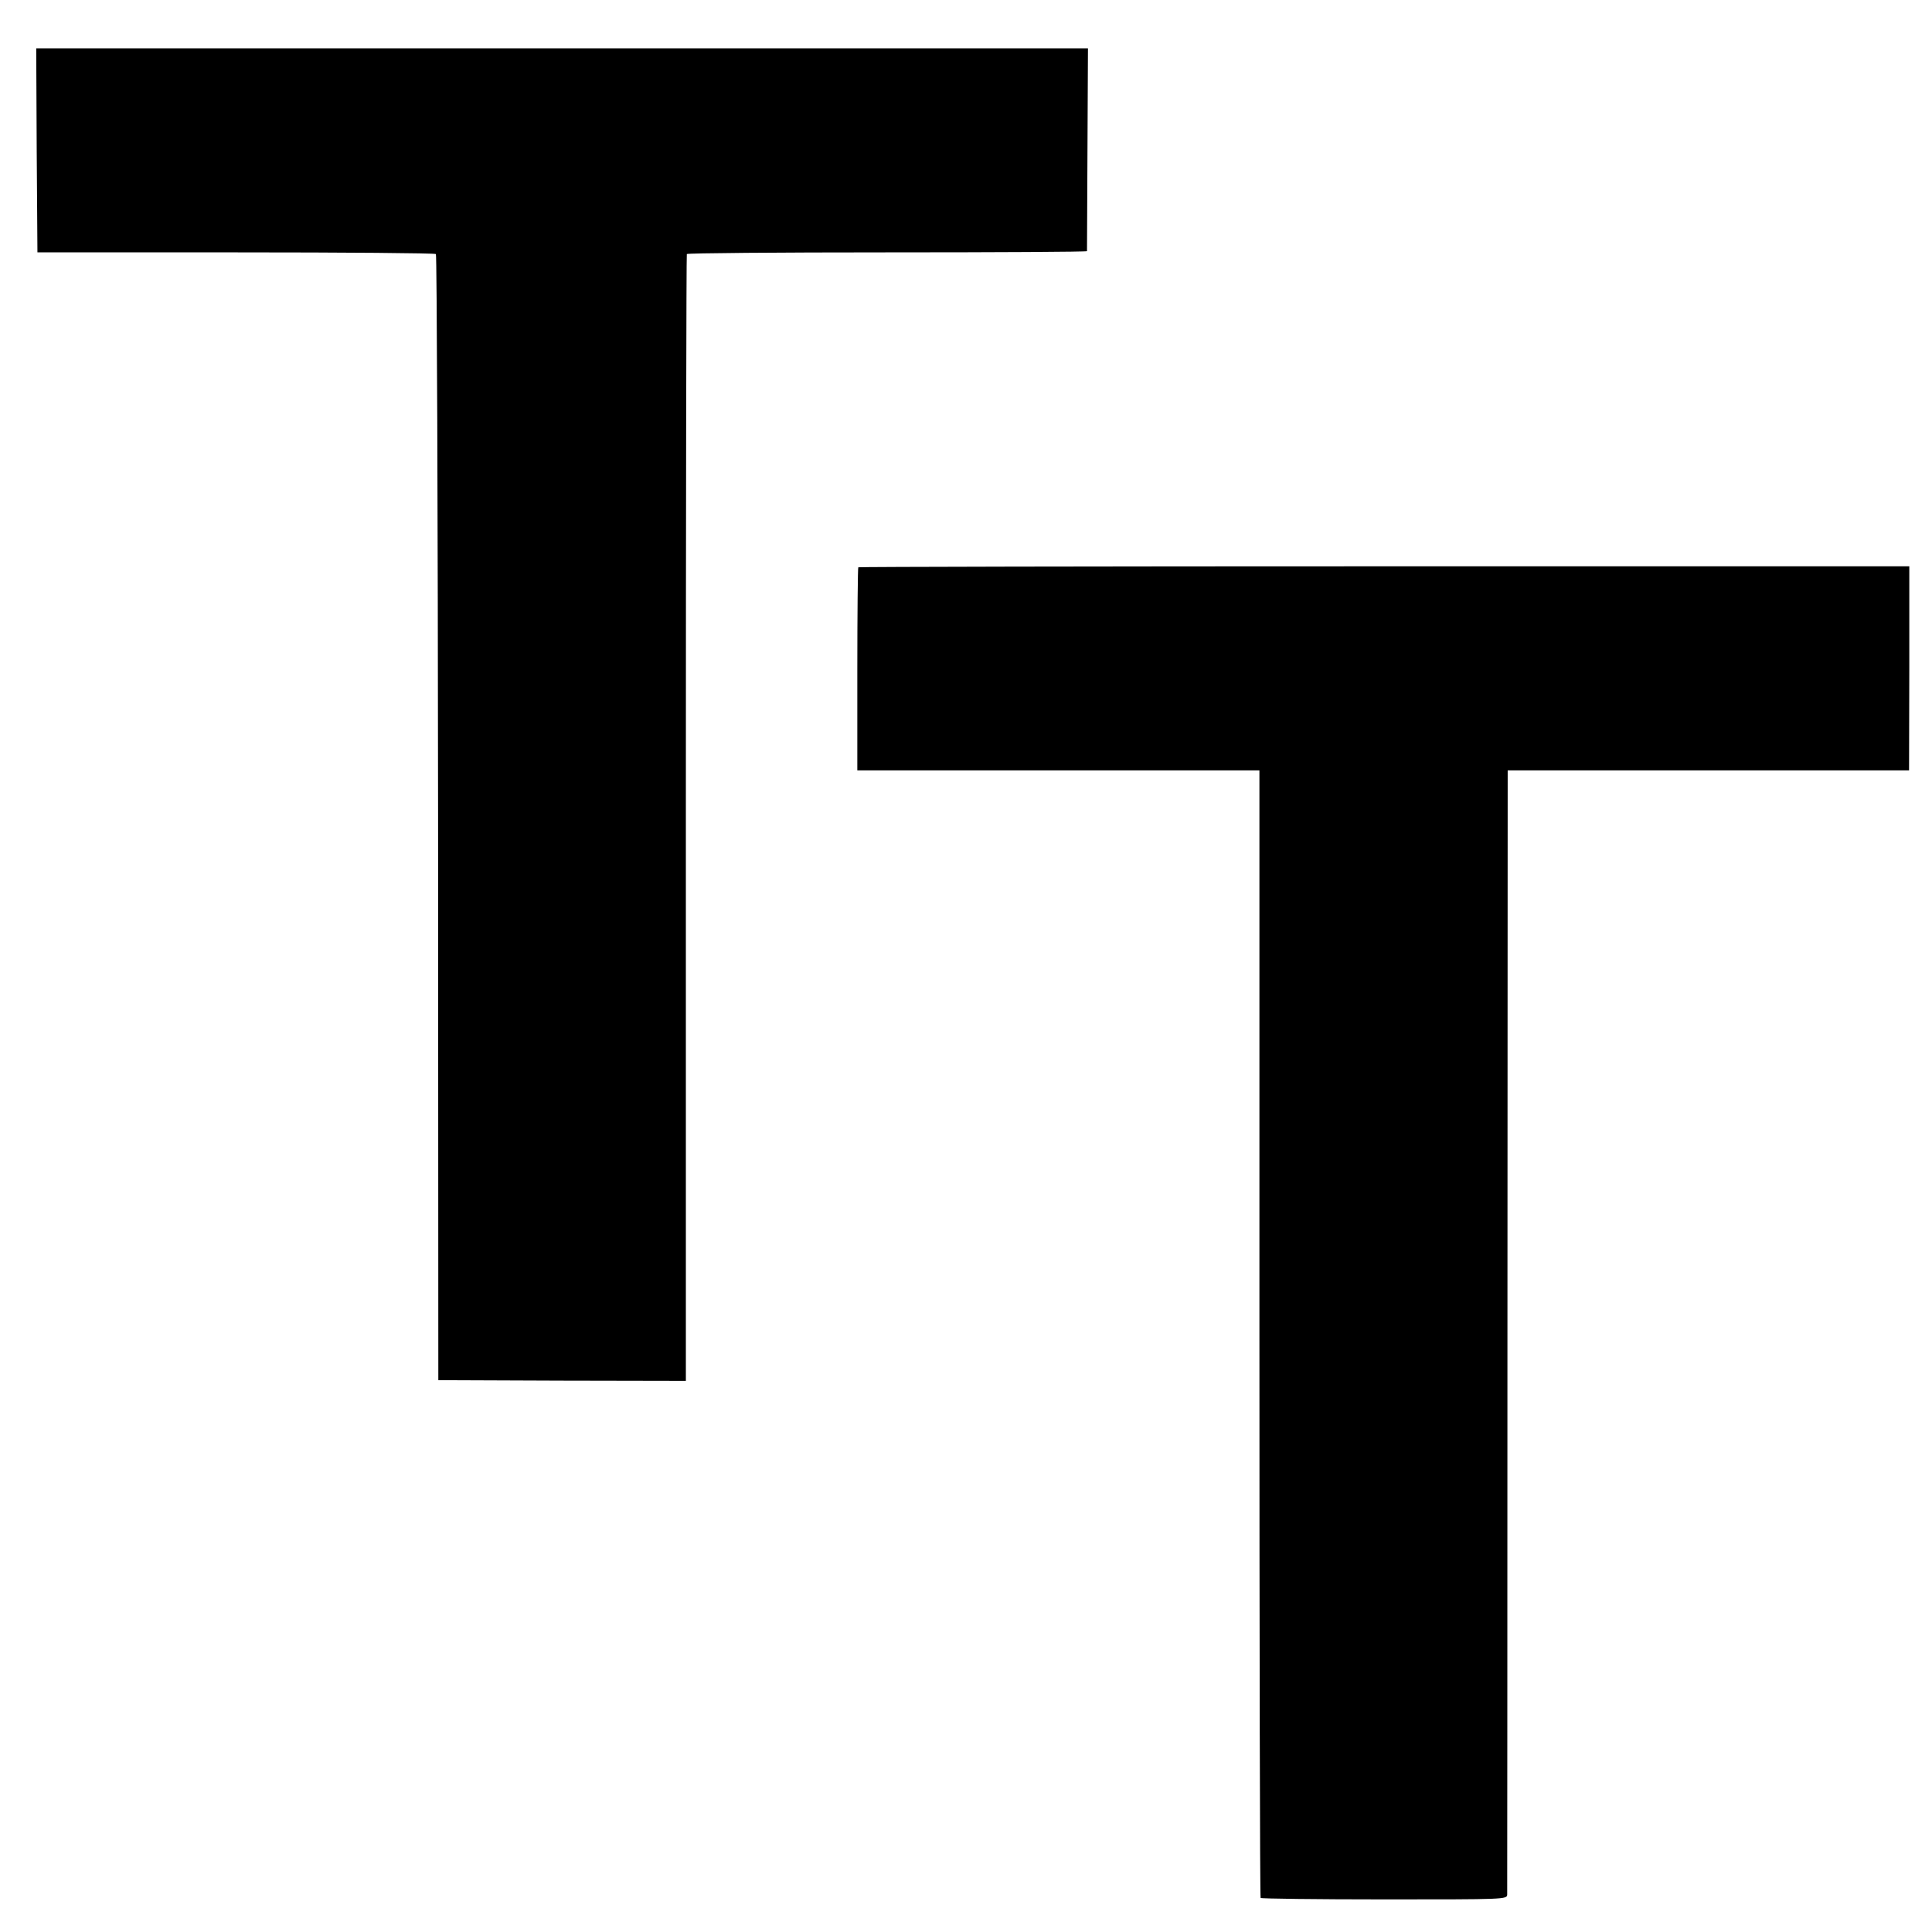
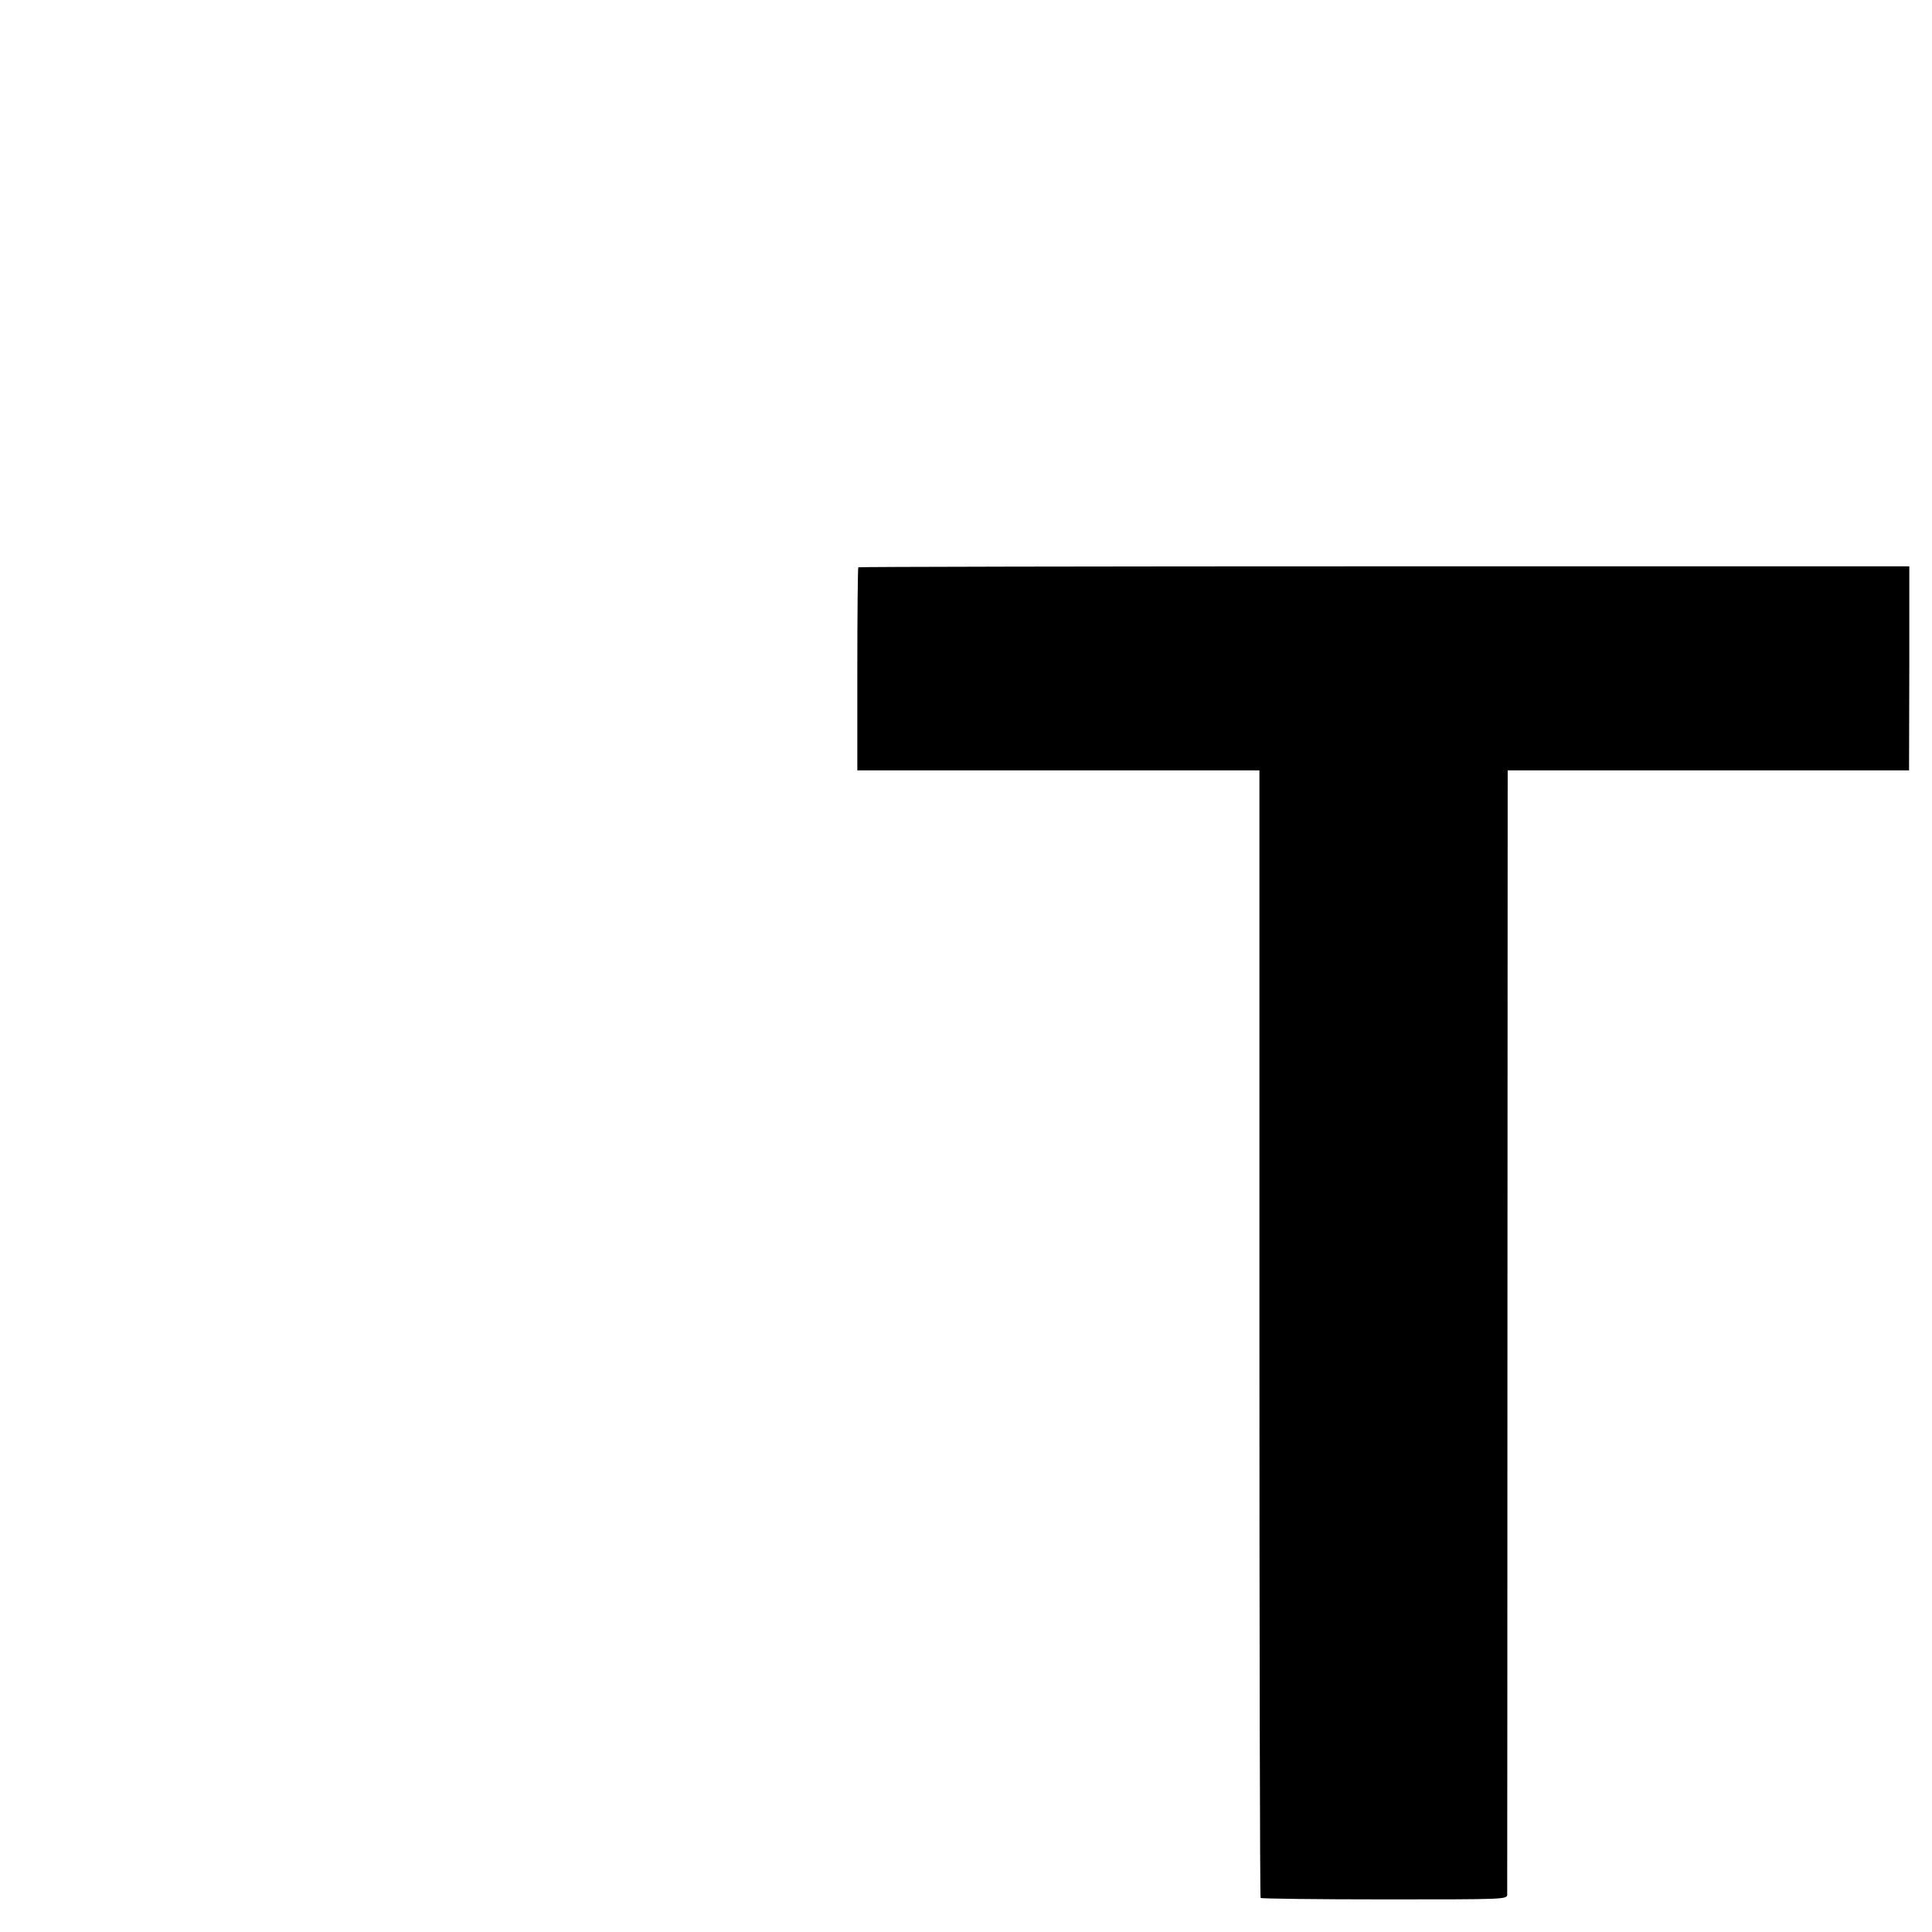
<svg xmlns="http://www.w3.org/2000/svg" version="1.0" width="800pt" height="800pt" viewBox="0 0 800 800" preserveAspectRatio="xMidYMid meet">
  <g transform="translate(0,800) scale(0.1,-0.1)" fill="#000000" stroke="none">
-     <path d="M152 7378 l3 -423 822 0 c452 0 824 -3 828 -7 4 -4 8 -1054 9 -2335 l1 -2328 512 -2 513 -1 0 2329 c0 1282 2 2333 4 2337 2 4 376 7 830 7 454 0 826 2 827 5 0 3 1 193 2 423 l2 417 -2178 0 -2177 0 2 -422z" />
    <path d="M3554 5651 c-2 -2 -4 -193 -4 -423 l0 -418 833 0 832 0 0 -2331 c0 -1282 2 -2334 5 -2338 3 -3 233 -6 512 -6 501 0 508 0 509 20 0 11 1 1063 1 2338 l1 2317 831 0 831 0 1 423 0 422 -2174 0 c-1196 0 -2176 -2 -2178 -4z" />
  </g>
</svg>